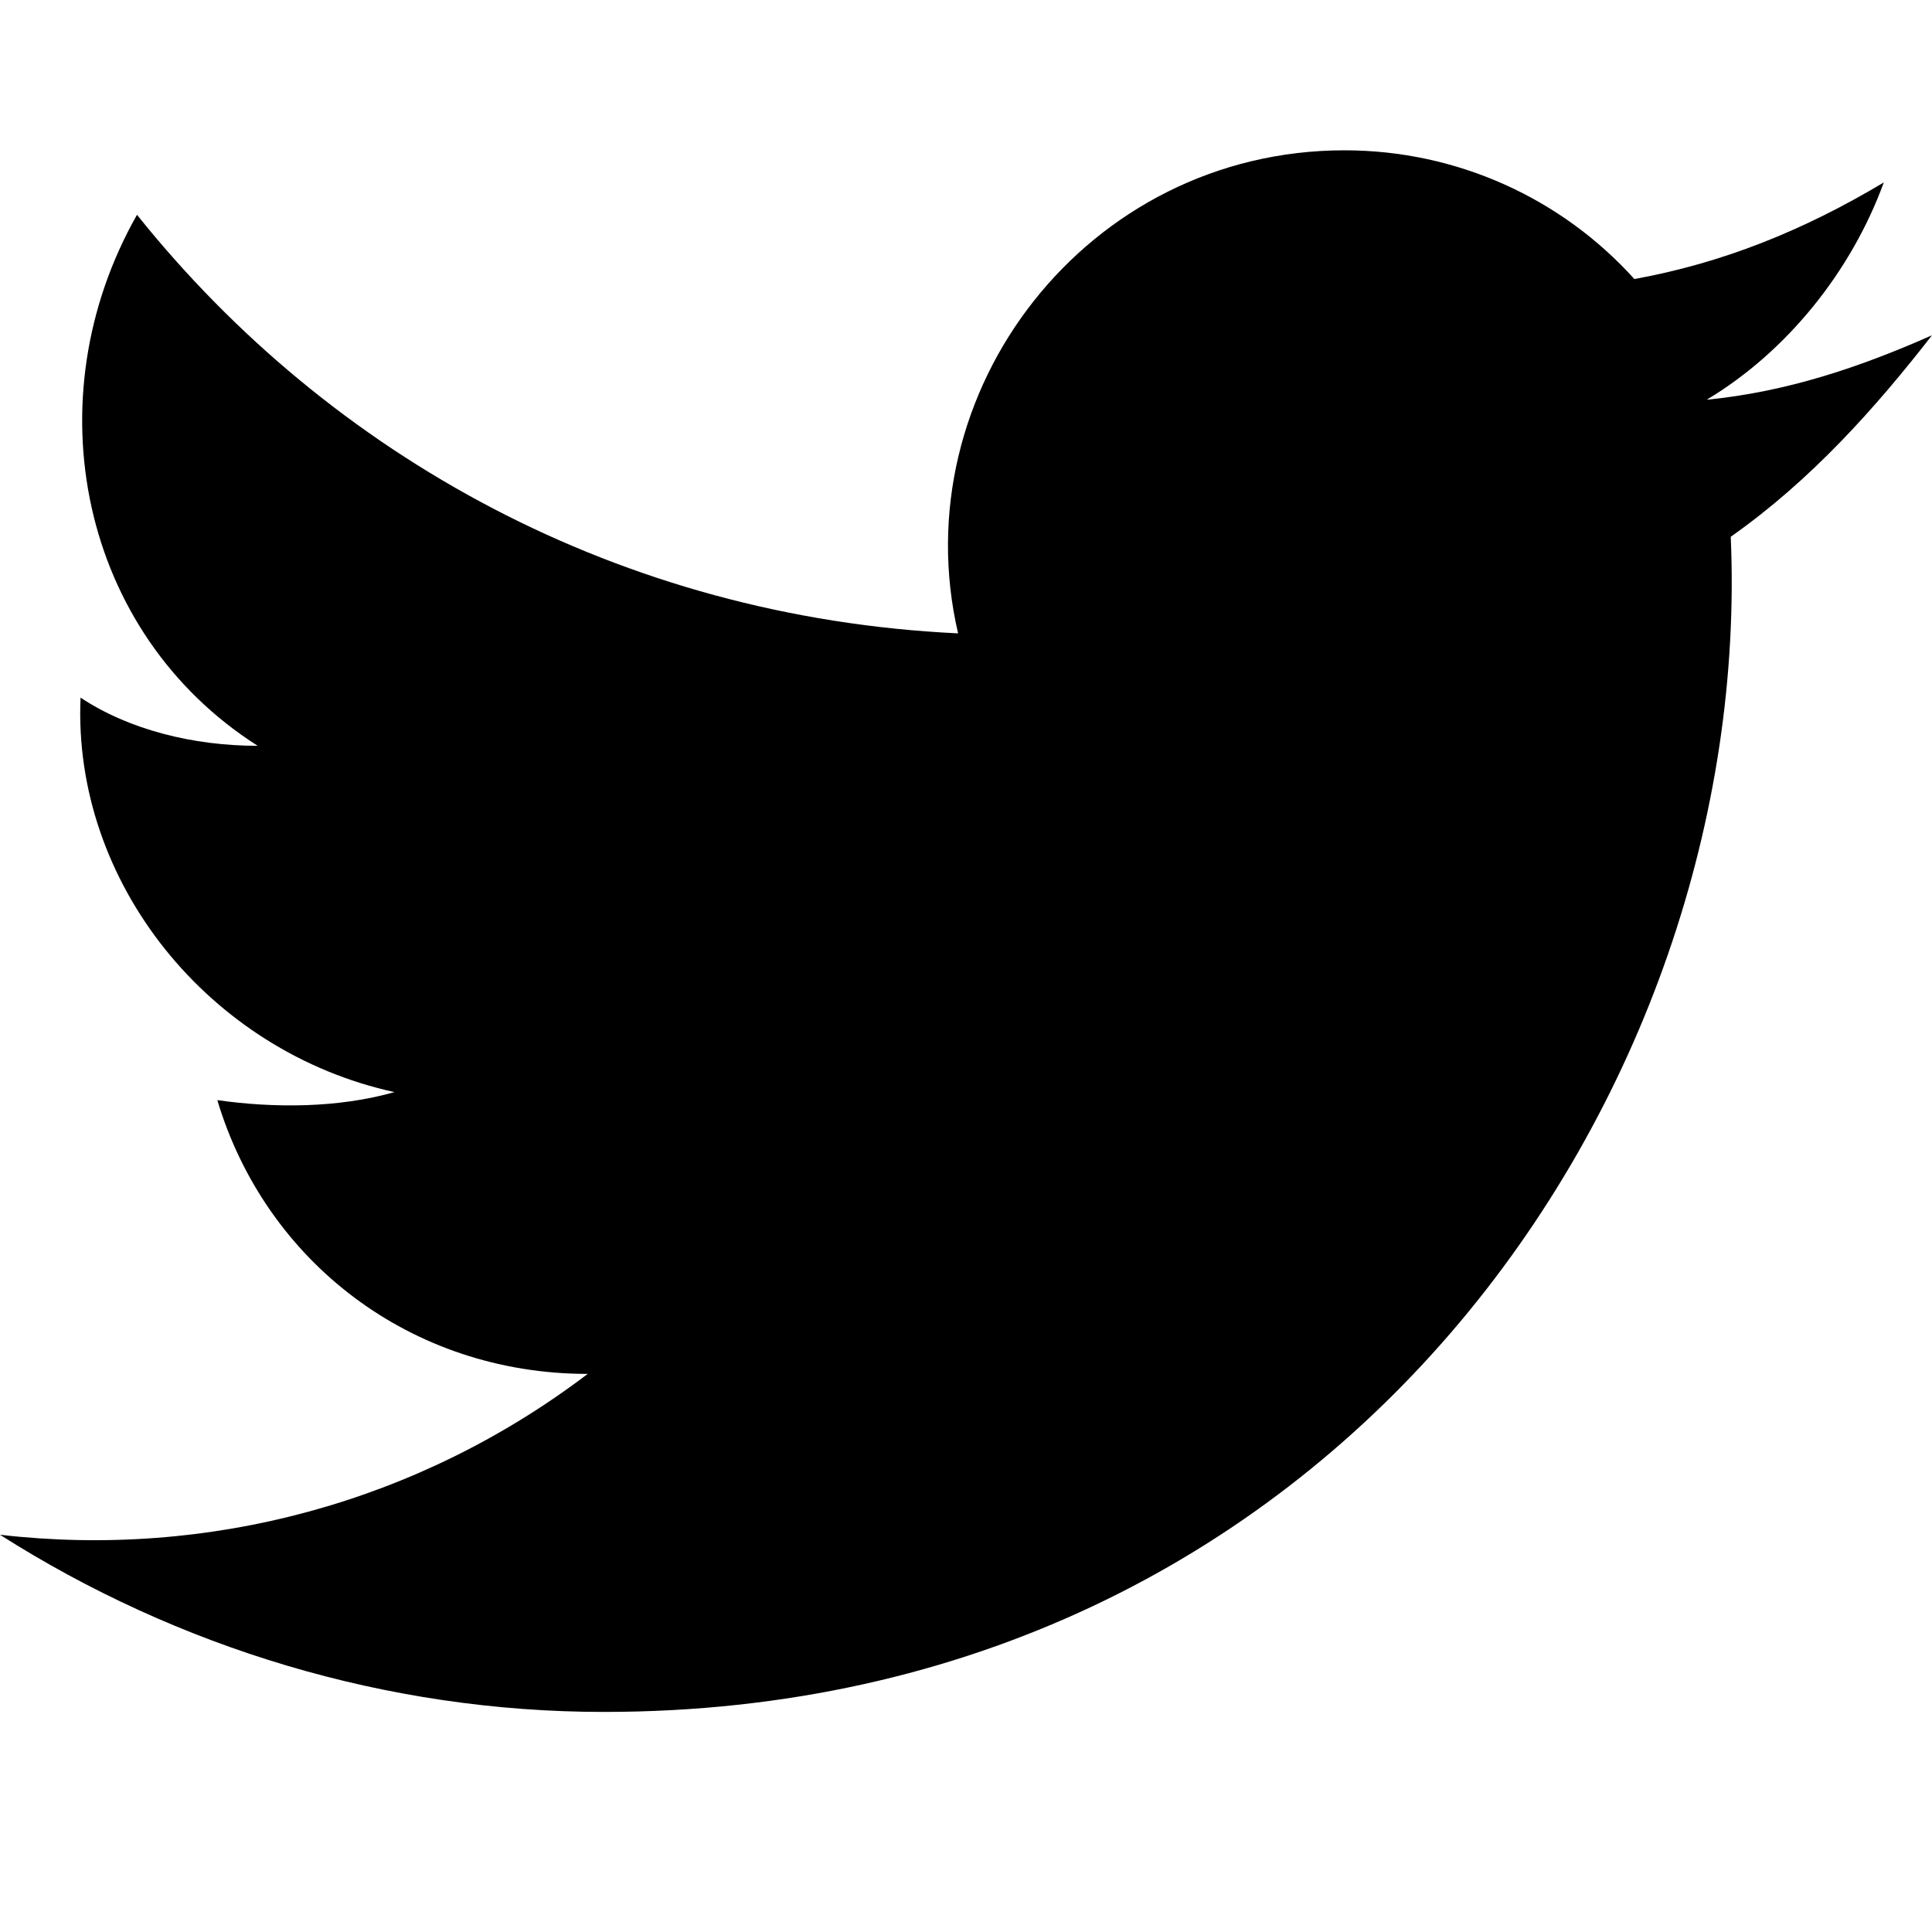
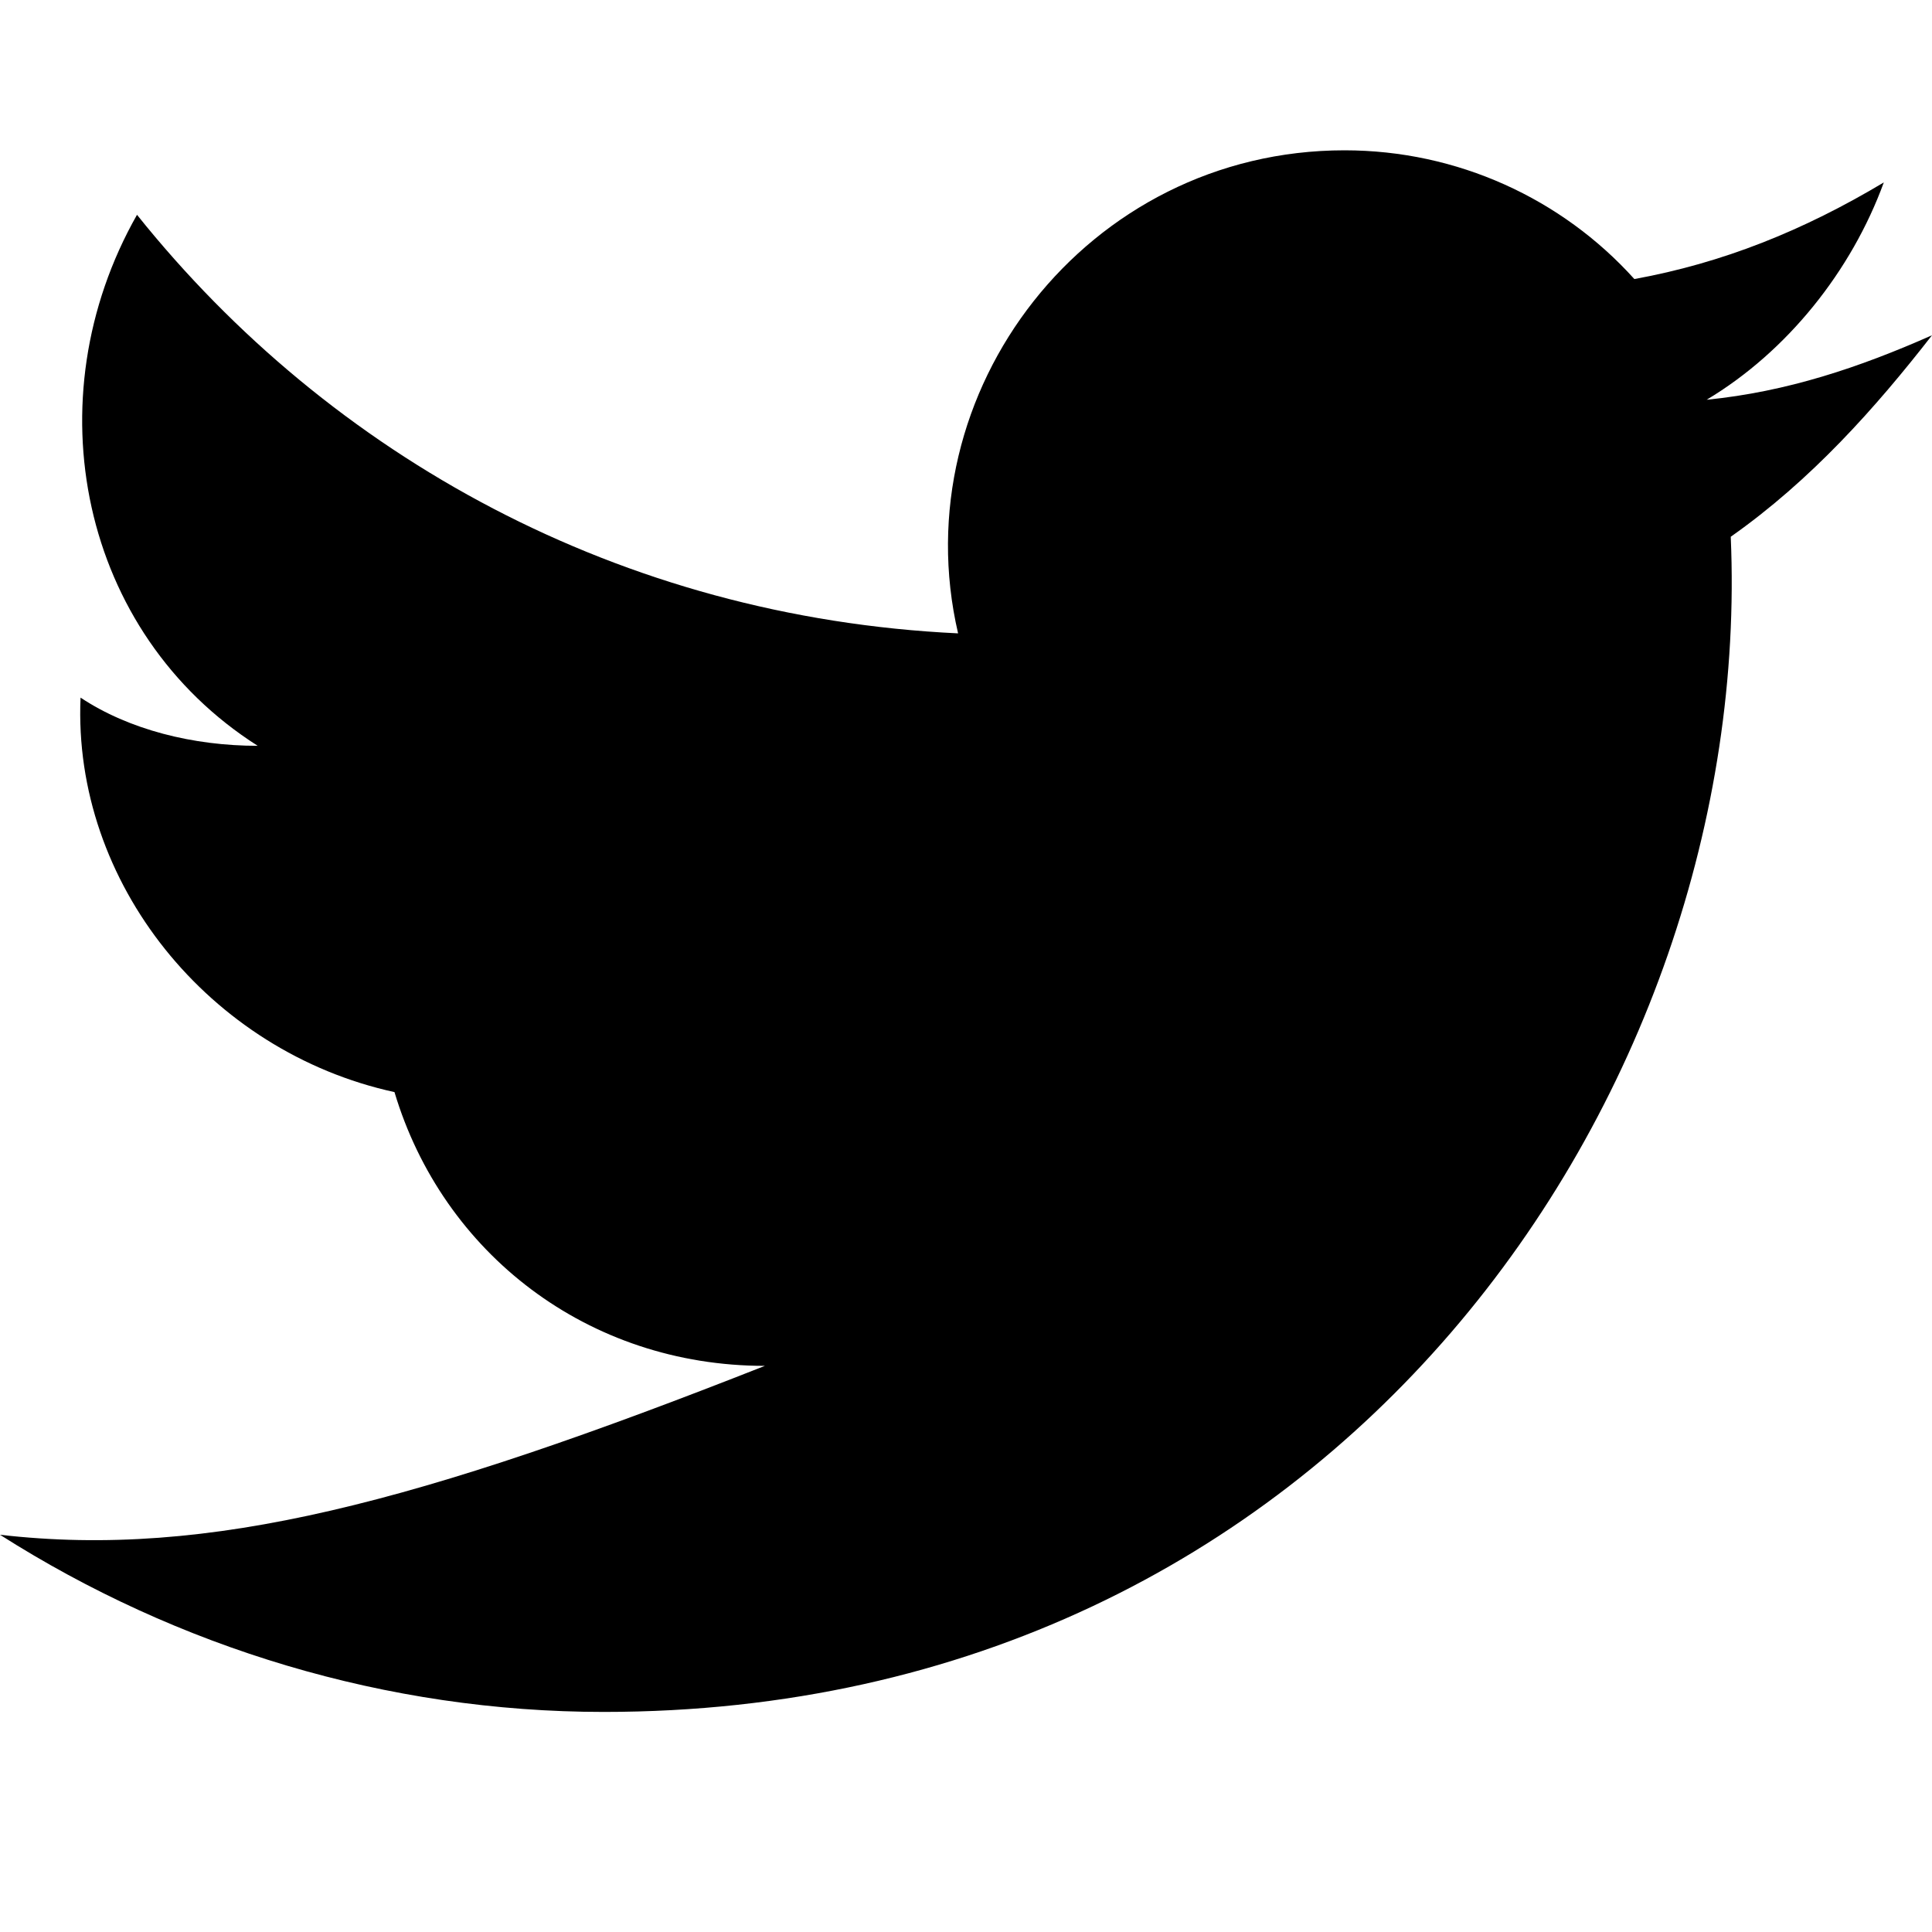
<svg xmlns="http://www.w3.org/2000/svg" version="1.1" id="レイヤー_1" x="0px" y="0px" viewBox="0 174.3 841.9 841.9" enable-background="new 0 174.3 841.9 841.9" xml:space="preserve">
-   <path d="M841.9,320.4c-31.6,14-63.1,24.6-98.2,28.1c35.1-21,63.1-56.1,77.2-94.7c-35.1,21-70.2,35.1-108.7,42.1  c-31.6-35.1-77.2-56.1-126.3-56.1c-112.3,0-192.9,105.2-168.4,210.5c-147.3-7-273.6-77.2-357.8-182.4  C14,348.4,35.1,450.2,112.3,499.3c-28.1,0-56.1-7-77.2-21c-3.5,80.7,56.1,154.3,136.8,171.9c-24.6,7-52.6,7-77.2,3.5  c21,70.2,84.2,119.3,161.4,119.3C182.4,829,91.2,853.6,0,843.1c77.2,49.1,168.4,77.2,263.1,77.2c319.2,0,501.6-270.1,491.1-512.1  C789.3,383.5,817.3,352,841.9,320.4z" />
+   <path d="M841.9,320.4c-31.6,14-63.1,24.6-98.2,28.1c35.1-21,63.1-56.1,77.2-94.7c-35.1,21-70.2,35.1-108.7,42.1  c-31.6-35.1-77.2-56.1-126.3-56.1c-112.3,0-192.9,105.2-168.4,210.5c-147.3-7-273.6-77.2-357.8-182.4  C14,348.4,35.1,450.2,112.3,499.3c-28.1,0-56.1-7-77.2-21c-3.5,80.7,56.1,154.3,136.8,171.9c21,70.2,84.2,119.3,161.4,119.3C182.4,829,91.2,853.6,0,843.1c77.2,49.1,168.4,77.2,263.1,77.2c319.2,0,501.6-270.1,491.1-512.1  C789.3,383.5,817.3,352,841.9,320.4z" />
</svg>